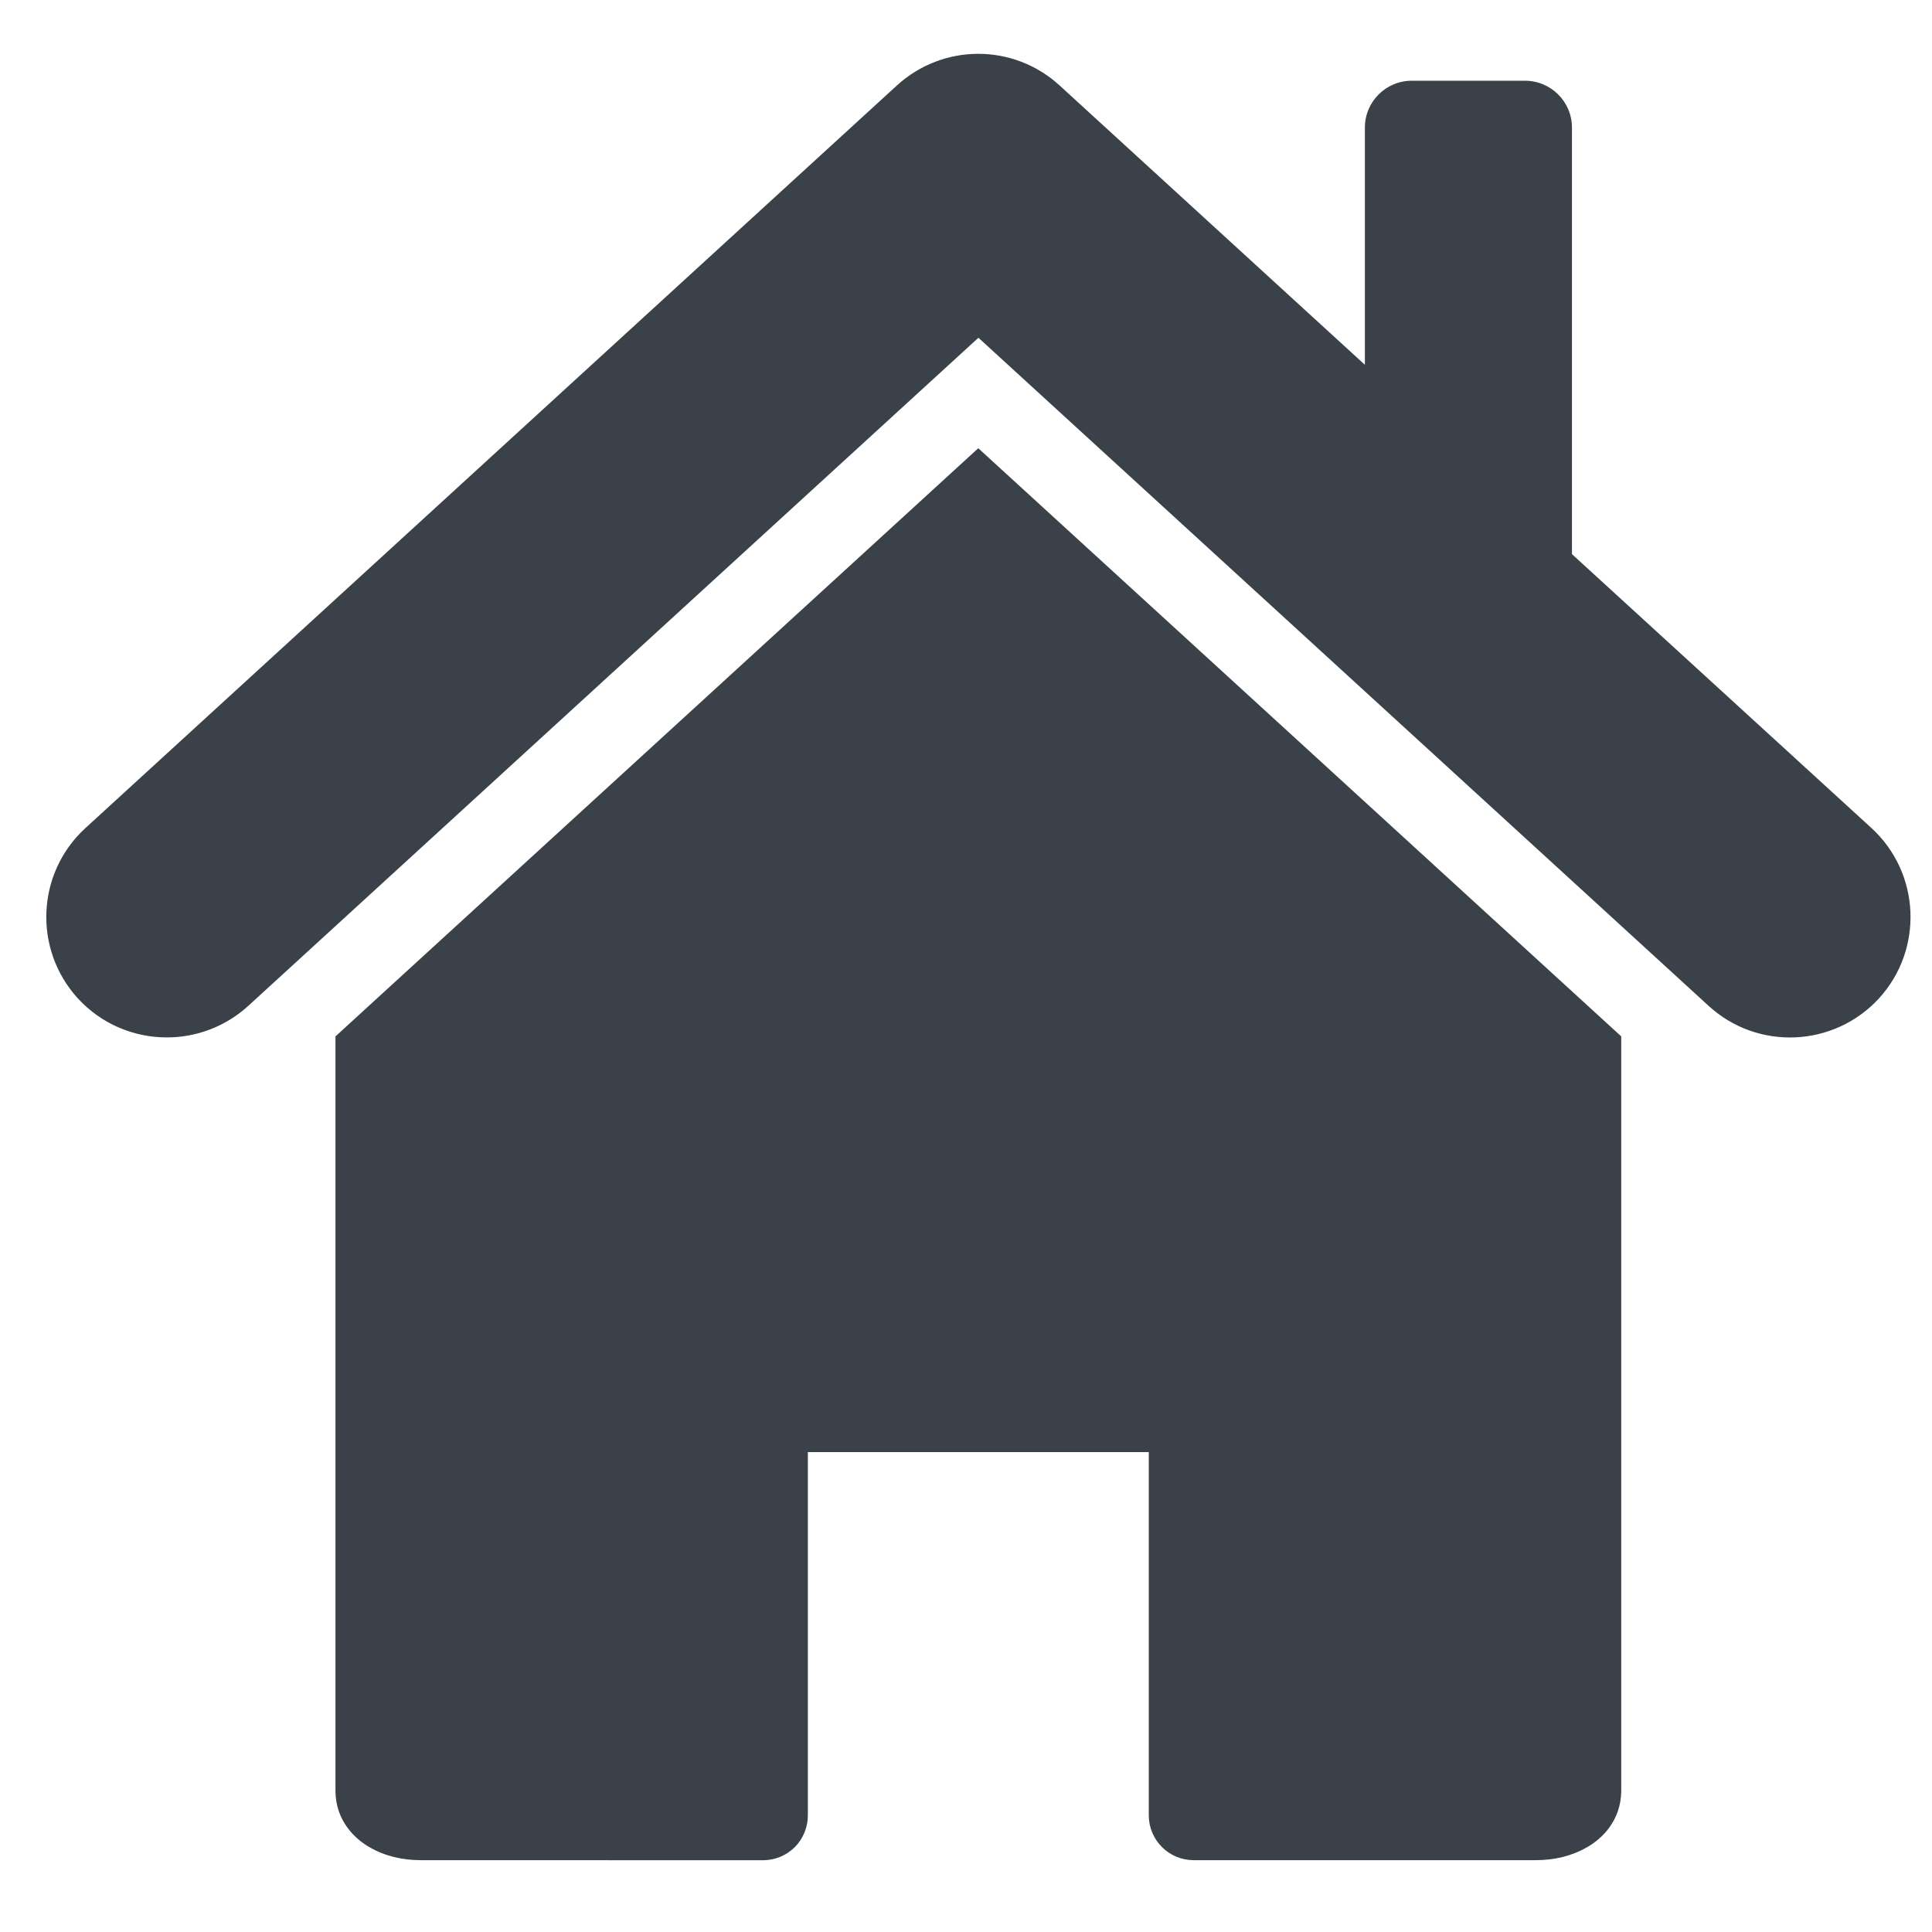
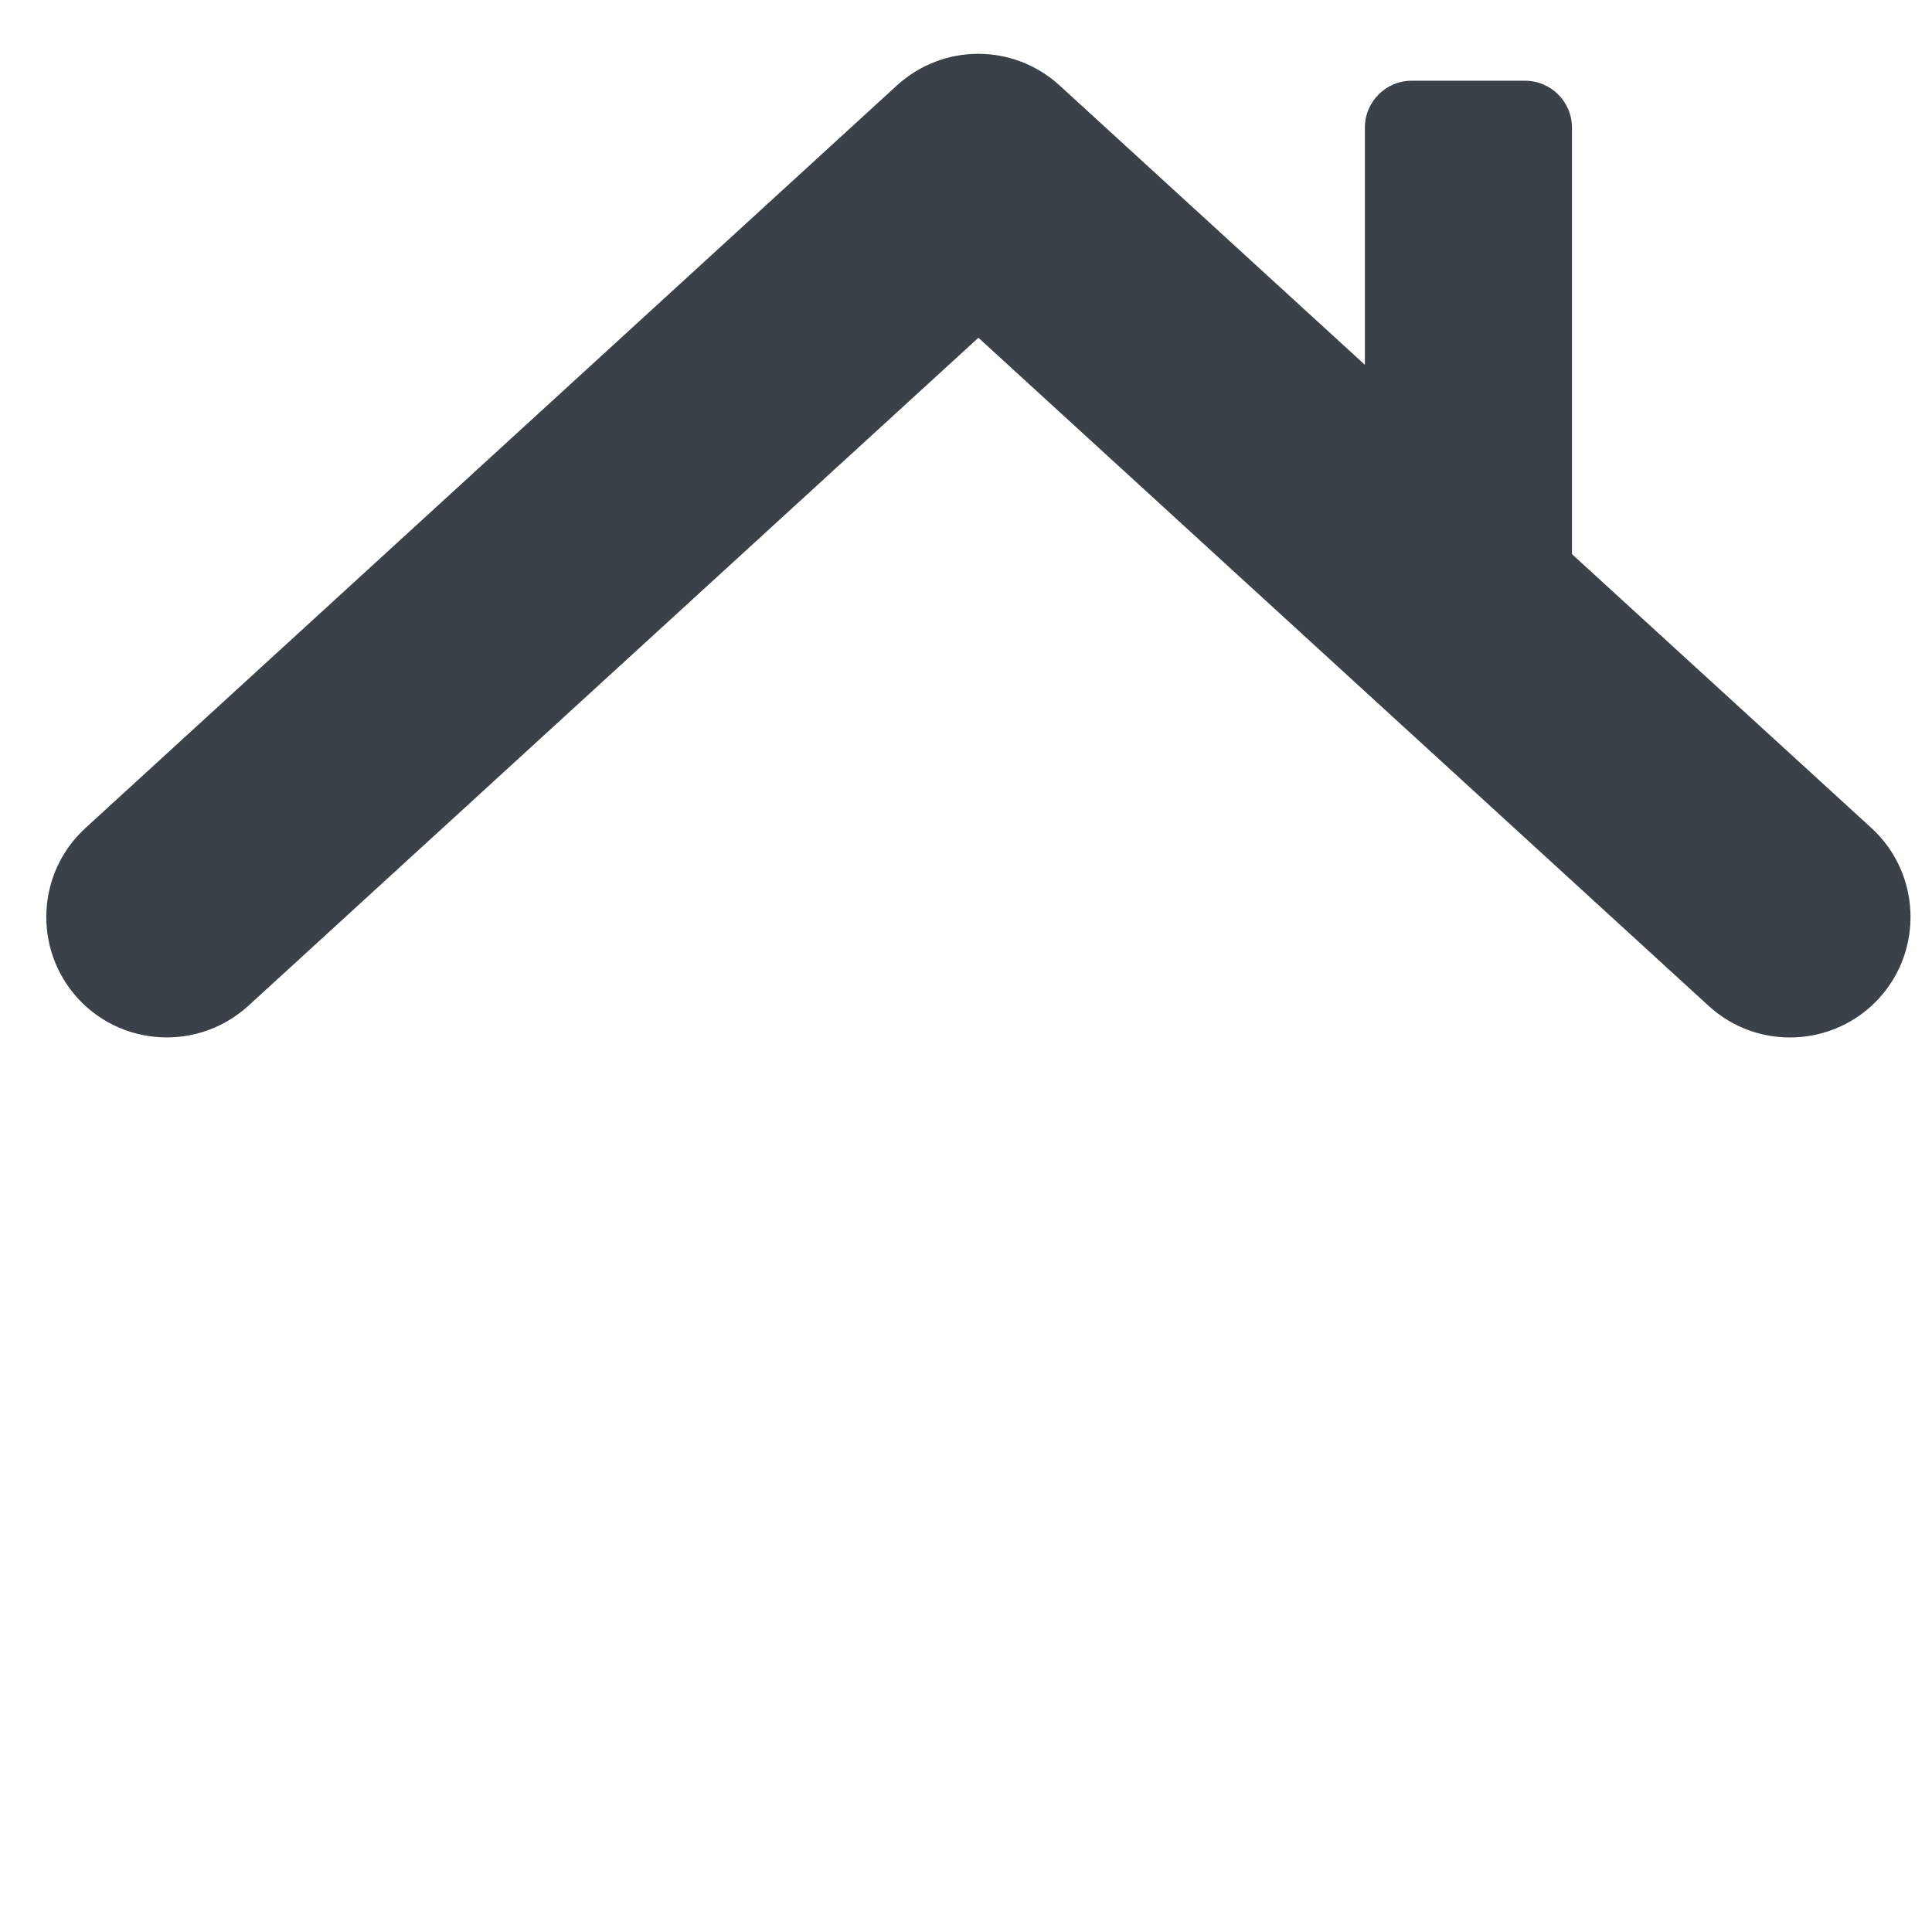
<svg xmlns="http://www.w3.org/2000/svg" version="1.1" x="0px" y="0px" width="28px" height="28px" viewBox="0 0 28 28" enable-background="new 0 0 28 28" xml:space="preserve">
  <g id="Calque_1">
-     <path fill="#3B4149" d="M4.862,15.02v10.947c0.006,0.417,0.275,0.679,0.491,0.803c0.23,0.133,0.479,0.188,0.743,0.189l4.963,0.001   c0.17,0,0.338-0.068,0.46-0.19c0.12-0.12,0.189-0.288,0.189-0.458v-5.267h4.941v5.267c0,0.17,0.071,0.338,0.192,0.458   c0.122,0.122,0.287,0.189,0.458,0.189h4.963c0.265-0.001,0.511-0.057,0.741-0.189c0.22-0.124,0.485-0.387,0.493-0.803V15.02   l-9.318-8.524L4.862,15.02z" />
    <path fill="#3B4149" d="M27.122,12l-4.34-3.969V1.849c0-0.375-0.305-0.679-0.681-0.679h-1.64c-0.376,0-0.68,0.304-0.68,0.679v3.438   l-4.424-4.048c-0.669-0.612-1.689-0.612-2.359,0L1.239,12c-0.712,0.651-0.761,1.756-0.111,2.469   c0.345,0.376,0.816,0.566,1.29,0.566c0.421,0,0.843-0.151,1.18-0.457l10.582-9.683l10.583,9.683   c0.711,0.651,1.816,0.602,2.469-0.109C27.882,13.756,27.832,12.651,27.122,12" />
  </g>
  <g id="Calque_1_-_copie" display="none">
    <path display="inline" fill="#3B4149" d="M4.862,15.02v10.947c0.006,0.417,0.275,0.679,0.491,0.803   c0.23,0.133,0.479,0.188,0.743,0.189l4.963,0.001c0.17,0,0.338-0.068,0.46-0.19c0.12-0.12,0.189-0.288,0.189-0.458v-5.267h4.941   v5.267c0,0.17,0.071,0.338,0.192,0.458c0.122,0.122,0.287,0.189,0.458,0.189h4.963c0.265-0.001,0.511-0.057,0.741-0.189   c0.22-0.124,0.485-0.387,0.493-0.803V15.02l-9.318-8.524L4.862,15.02z" />
-     <path display="inline" fill="#3B4149" d="M27.122,12l-4.34-3.969V1.849c0-0.375-0.305-0.679-0.681-0.679h-1.64   c-0.376,0-0.68,0.304-0.68,0.679v3.438l-4.424-4.048c-0.669-0.612-1.689-0.612-2.359,0L1.239,12   c-0.712,0.651-0.761,1.756-0.111,2.469c0.345,0.376,0.816,0.566,1.29,0.566c0.421,0,0.843-0.151,1.18-0.457l10.582-9.683   l10.583,9.683c0.711,0.651,1.816,0.602,2.469-0.109C27.882,13.756,27.832,12.651,27.122,12" />
  </g>
</svg>